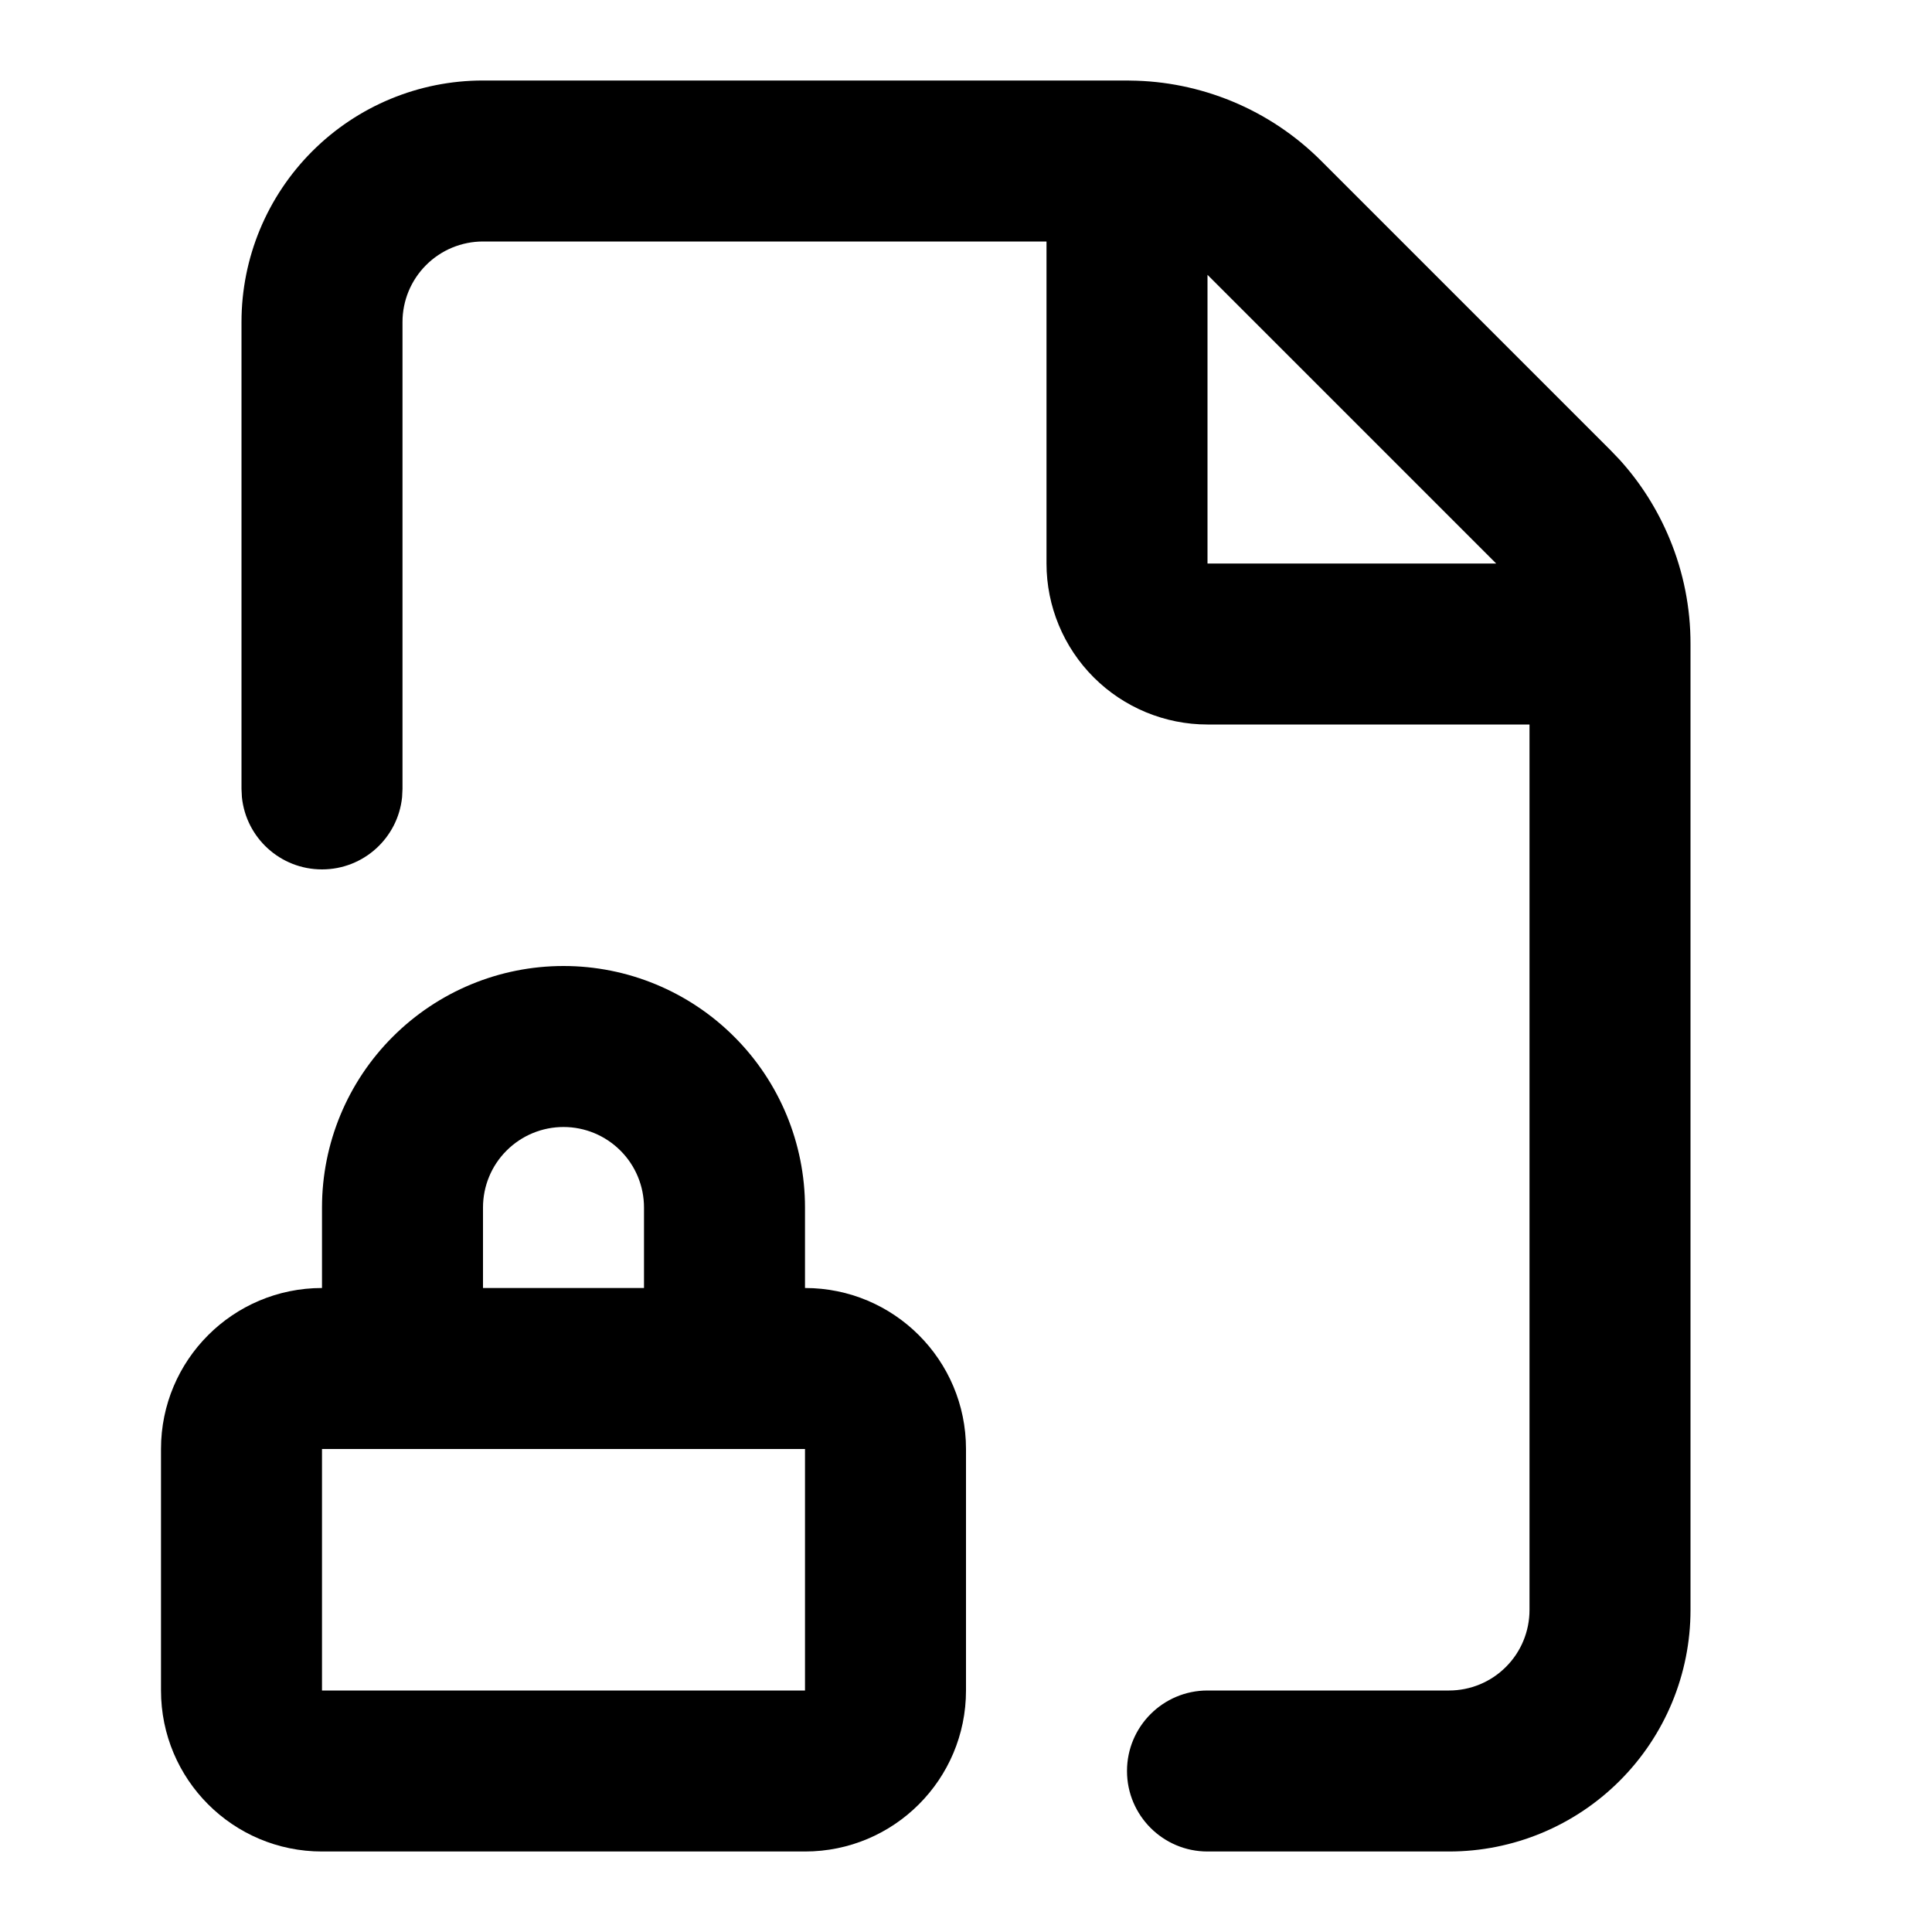
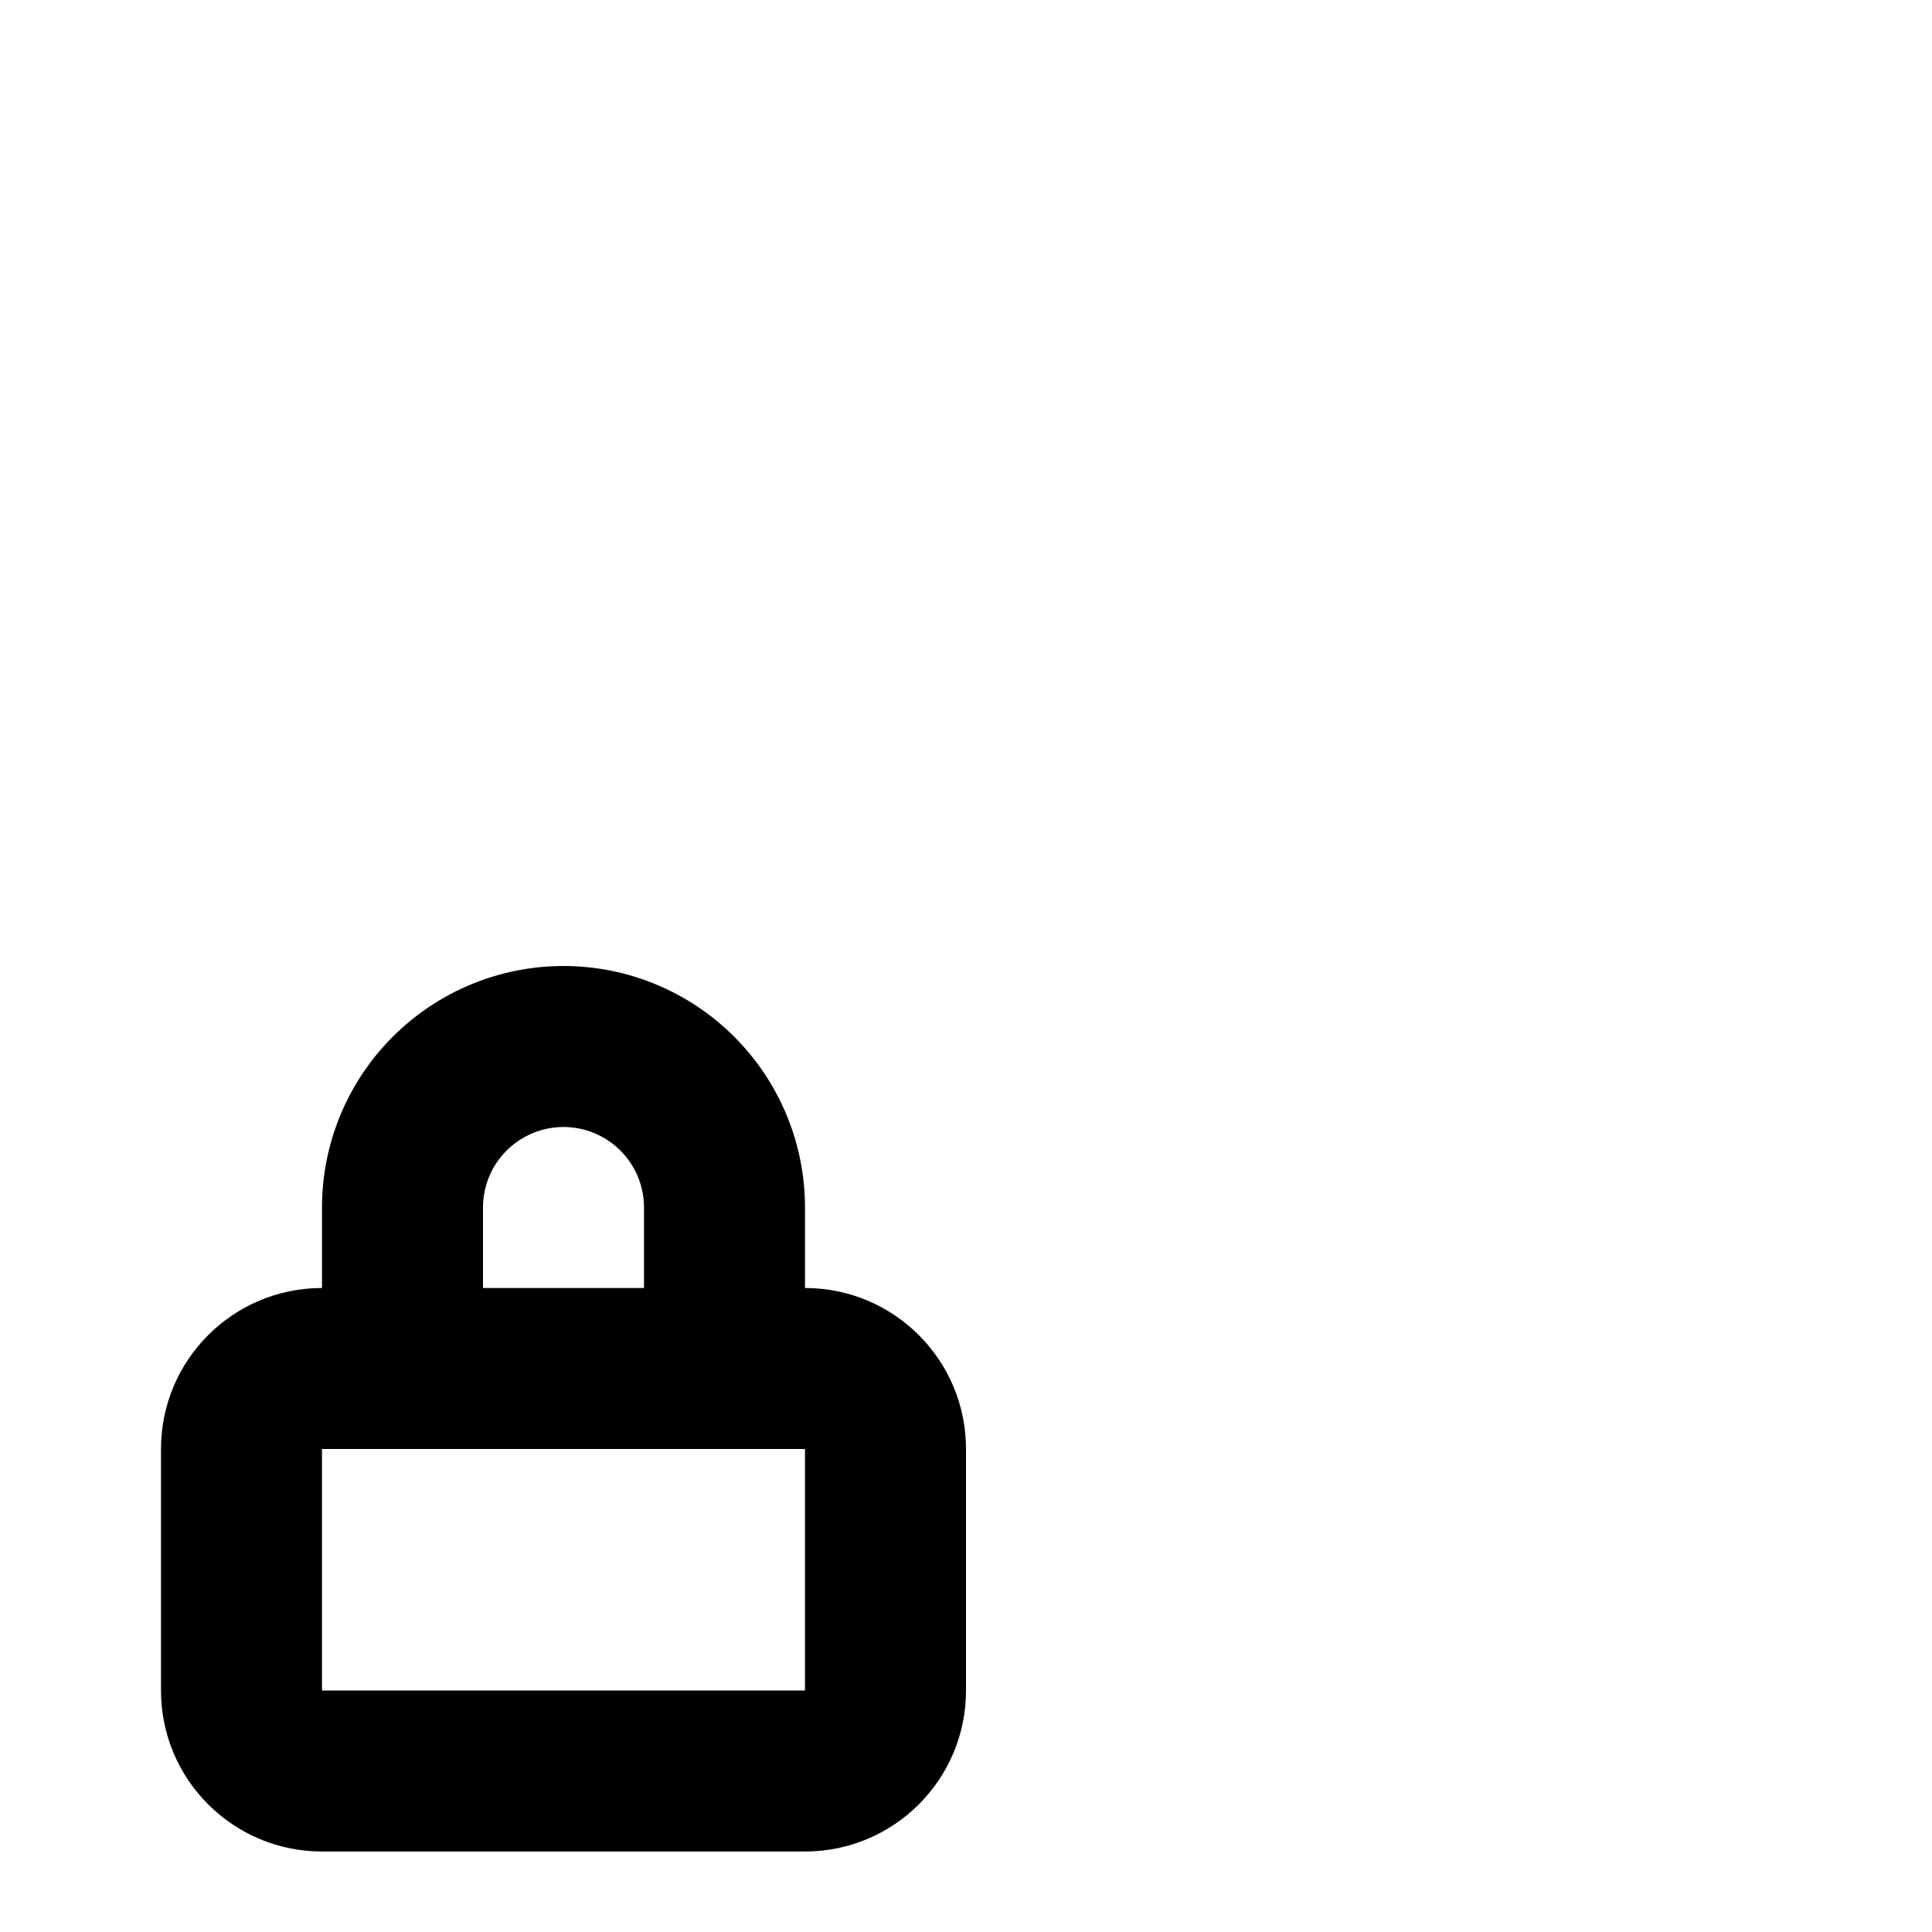
<svg xmlns="http://www.w3.org/2000/svg" fill="none" viewBox="0 0 24 24" height="24" width="24">
  <path fill="black" d="M7 12C7.796 12 8.558 12.316 9.121 12.879C9.684 13.441 10 14.204 10 15V16C11.105 16 12 16.895 12 18V21C12 22.105 11.105 23 10 23H4C2.895 23 2 22.105 2 21V18C2 16.895 2.895 16 4 16V15C4 14.204 4.316 13.441 4.879 12.879C5.442 12.316 6.204 12 7 12ZM4 21H10V18H4V21ZM7 14C6.735 14 6.481 14.105 6.293 14.293C6.105 14.48 6 14.735 6 15V16H8V15C8 14.735 7.895 14.48 7.707 14.293C7.519 14.105 7.265 14 7 14Z" clip-rule="evenodd" fill-rule="evenodd" />
-   <path fill="black" d="M14.04 1.001C14.475 1.005 14.904 1.093 15.306 1.259C15.72 1.43 16.096 1.682 16.413 1.999L20 5.586L20.116 5.707C20.38 5.997 20.591 6.331 20.741 6.694C20.913 7.108 21.001 7.552 21 8V20C21 20.796 20.684 21.558 20.121 22.121C19.558 22.684 18.796 23 18 23H15C14.448 23 14 22.552 14 22C14 21.448 14.448 21 15 21H18C18.265 21 18.52 20.895 18.707 20.707C18.895 20.52 19 20.265 19 20V9H15C14.47 9 13.961 8.789 13.586 8.414C13.211 8.039 13 7.53 13 7V3H6C5.735 3 5.481 3.105 5.293 3.293C5.105 3.481 5 3.735 5 4V9.8L4.995 9.902C4.944 10.407 4.518 10.8 4 10.8C3.482 10.8 3.056 10.407 3.005 9.902L3 9.8V4C3 3.204 3.316 2.442 3.879 1.879C4.442 1.316 5.204 1 6 1H14C14.013 1 14.027 1 14.04 1.001ZM15 7H18.586L15 3.414V7Z" clip-rule="evenodd" fill-rule="evenodd" />
</svg>